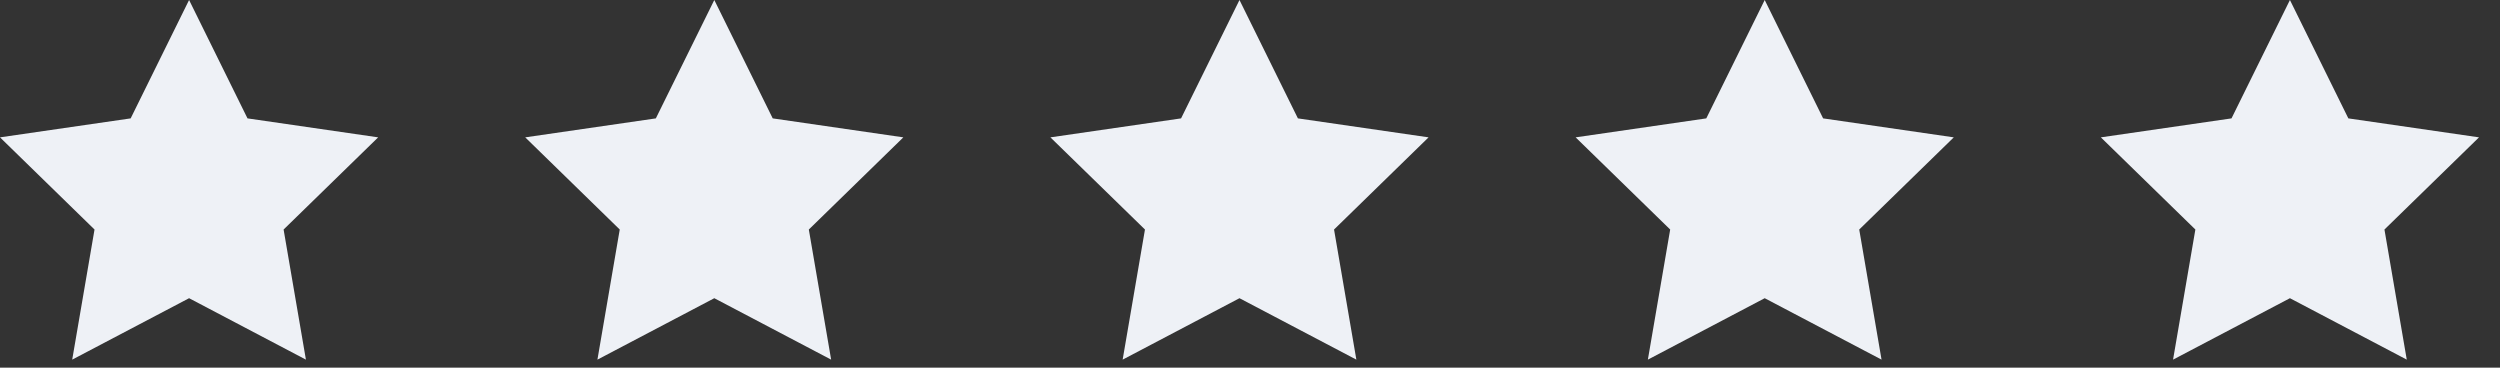
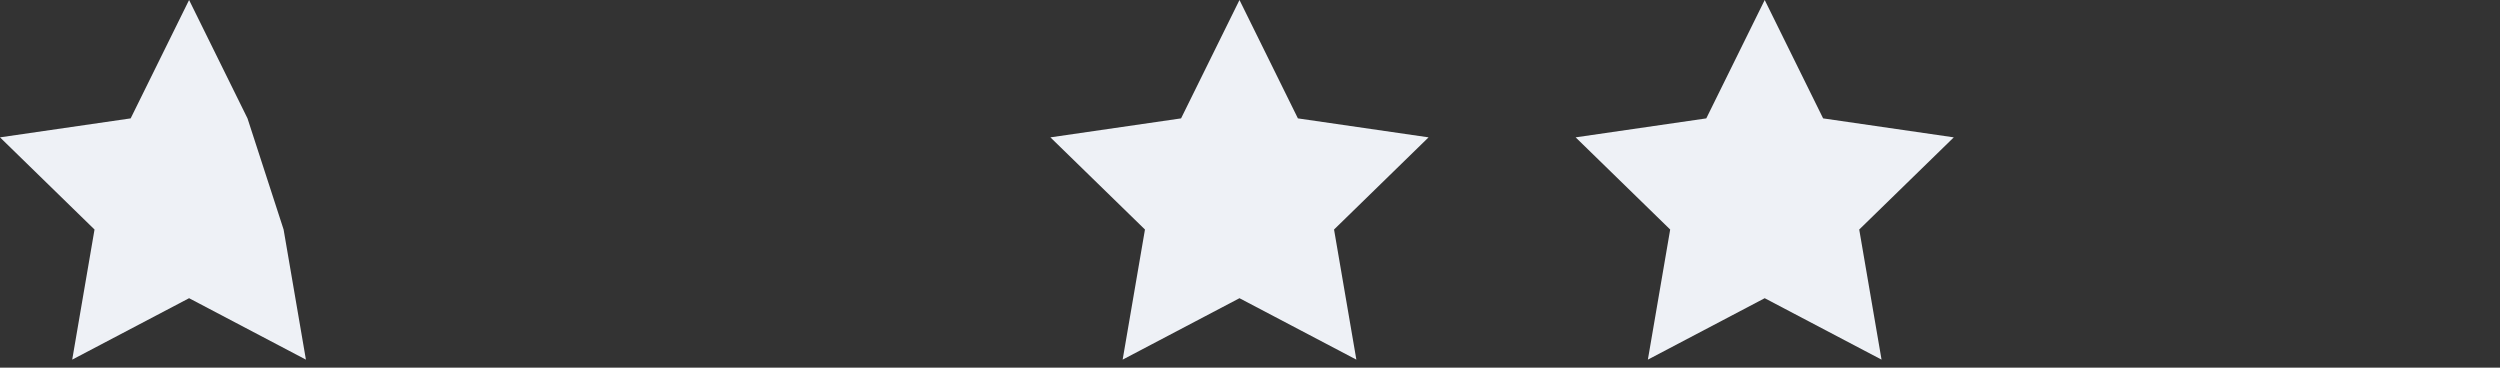
<svg xmlns="http://www.w3.org/2000/svg" fill="none" height="100%" overflow="visible" preserveAspectRatio="none" style="display: block;" viewBox="0 0 68 10" width="100%">
  <rect x="0" y="0" width="68" height="10" fill="#333333" stroke="none" />
  <g id="stars">
-     <path d="M5.143 0L6.732 3.22L10.286 3.736L7.714 6.243L8.321 9.782L5.143 8.111L1.964 9.782L2.571 6.243L0 3.736L3.554 3.22L5.143 0Z" fill="#EEF1F6" id="Star 2" />
-     <path d="M19.429 0L21.018 3.22L24.571 3.736L22 6.243L22.607 9.782L19.429 8.111L16.25 9.782L16.857 6.243L14.286 3.736L17.839 3.22L19.429 0Z" fill="#EEF1F6" id="Star 1" />
+     <path d="M5.143 0L6.732 3.22L7.714 6.243L8.321 9.782L5.143 8.111L1.964 9.782L2.571 6.243L0 3.736L3.554 3.22L5.143 0Z" fill="#EEF1F6" id="Star 2" />
    <path d="M33.714 0L35.303 3.22L38.857 3.736L36.286 6.243L36.893 9.782L33.714 8.111L30.536 9.782L31.143 6.243L28.571 3.736L32.125 3.22L33.714 0Z" fill="#EEF1F6" id="Star 3" />
    <path d="M48 0L49.589 3.22L53.143 3.736L50.571 6.243L51.178 9.782L48 8.111L44.822 9.782L45.429 6.243L42.857 3.736L46.411 3.22L48 0Z" fill="#EEF1F6" id="Star 4" />
-     <path d="M62.286 0L63.875 3.22L67.429 3.736L64.857 6.243L65.464 9.782L62.286 8.111L59.107 9.782L59.714 6.243L57.143 3.736L60.697 3.22L62.286 0Z" fill="#EEF1F6" id="Star 5" />
  </g>
</svg>